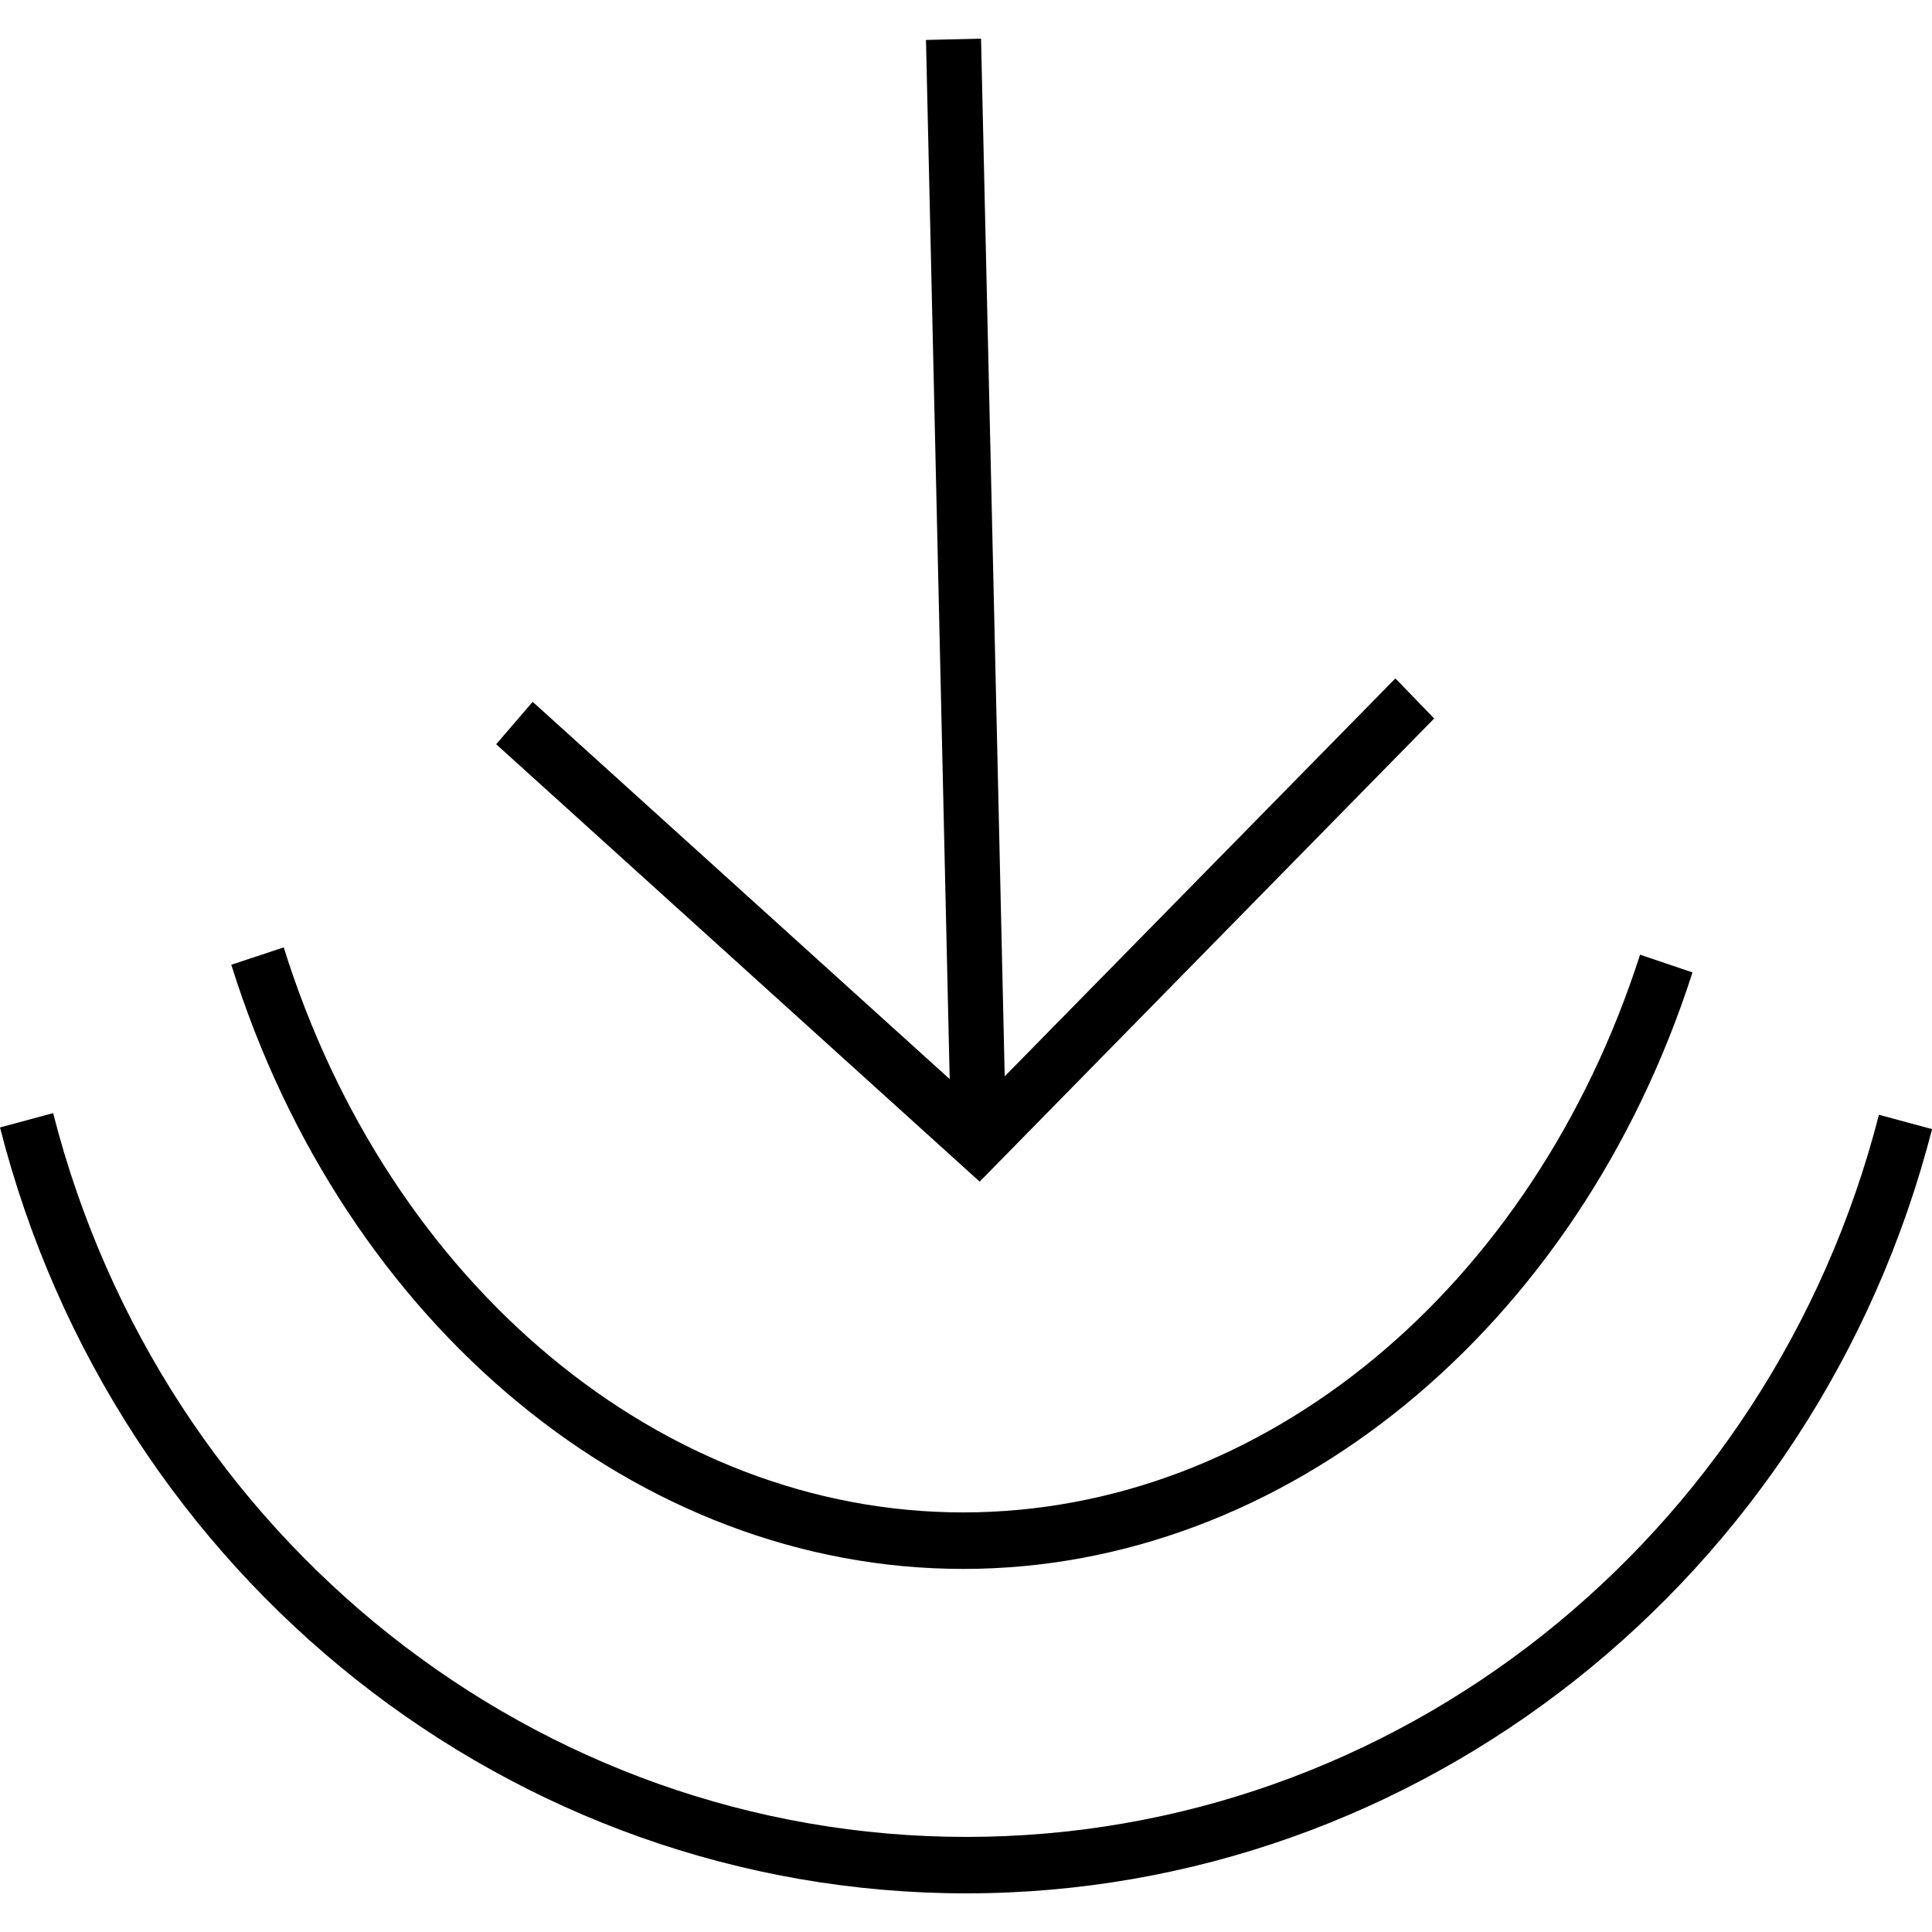
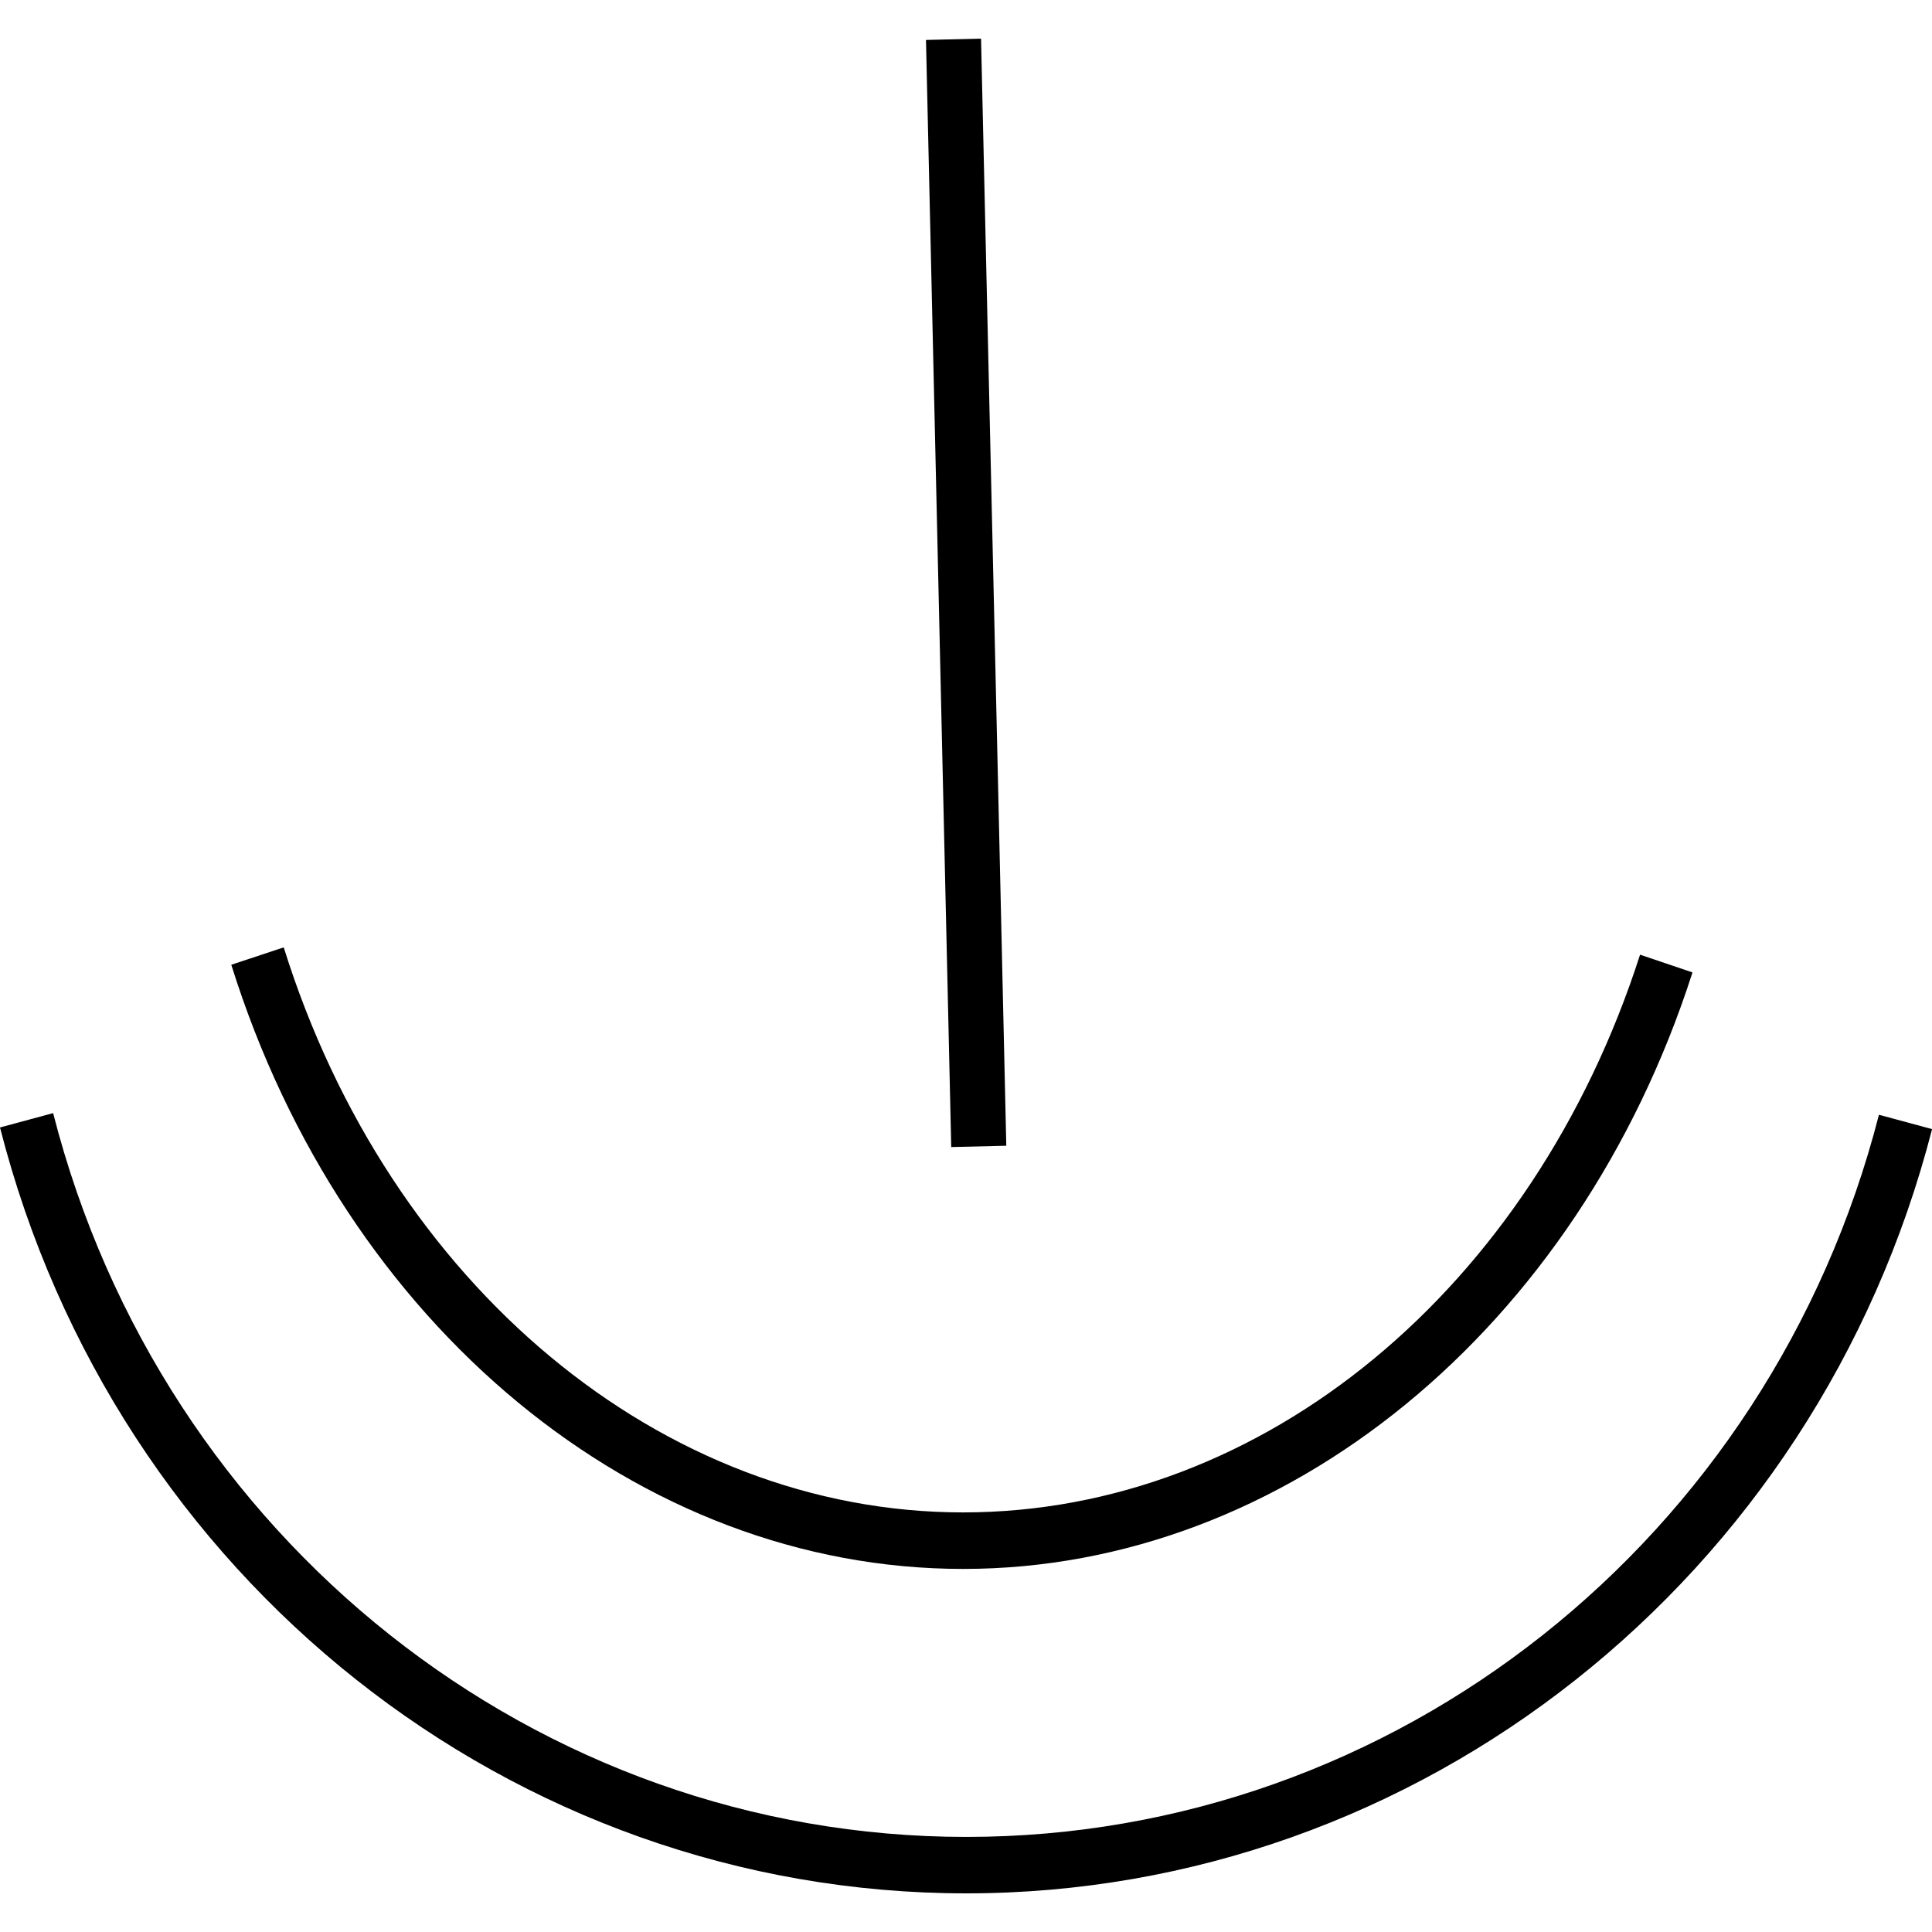
<svg xmlns="http://www.w3.org/2000/svg" id="Layer_1" data-name="Layer 1" viewBox="0 0 280 280">
-   <path d="M141.98,171.25l-70.07-63.39,5.29-6.15,64.45,58.31,60.58-61.7,5.62,5.81-65.87,67.12Z" />
  <path d="M142.18,5.6l-7.98.19,3.66,160.45,7.98-.19-3.66-160.45Z" />
-   <path d="M139.57,227.38c-47.03,0-89.67-35.21-106.05-87.56l7.6-2.52c15.3,48.96,54.87,81.89,98.45,81.89s82.58-32.5,98.12-80.83l7.6,2.57c-16.62,51.72-59.07,86.45-105.67,86.45h-.05Z" />
+   <path d="M139.57,227.38c-47.03,0-89.67-35.21-106.05-87.56l7.6-2.52c15.3,48.96,54.87,81.89,98.45,81.89s82.58-32.5,98.12-80.83l7.6,2.57c-16.62,51.72-59.07,86.45-105.67,86.45h-.05" />
  <path d="M140.05,274.4c-65.77,0-123.38-45.62-140.05-111l7.7-2.08c15.77,61.75,70.21,104.9,132.35,104.9s116.44-43.05,132.26-104.66l7.7,2.08c-16.76,65.19-74.37,110.76-140,110.76h.05Z" />
</svg>